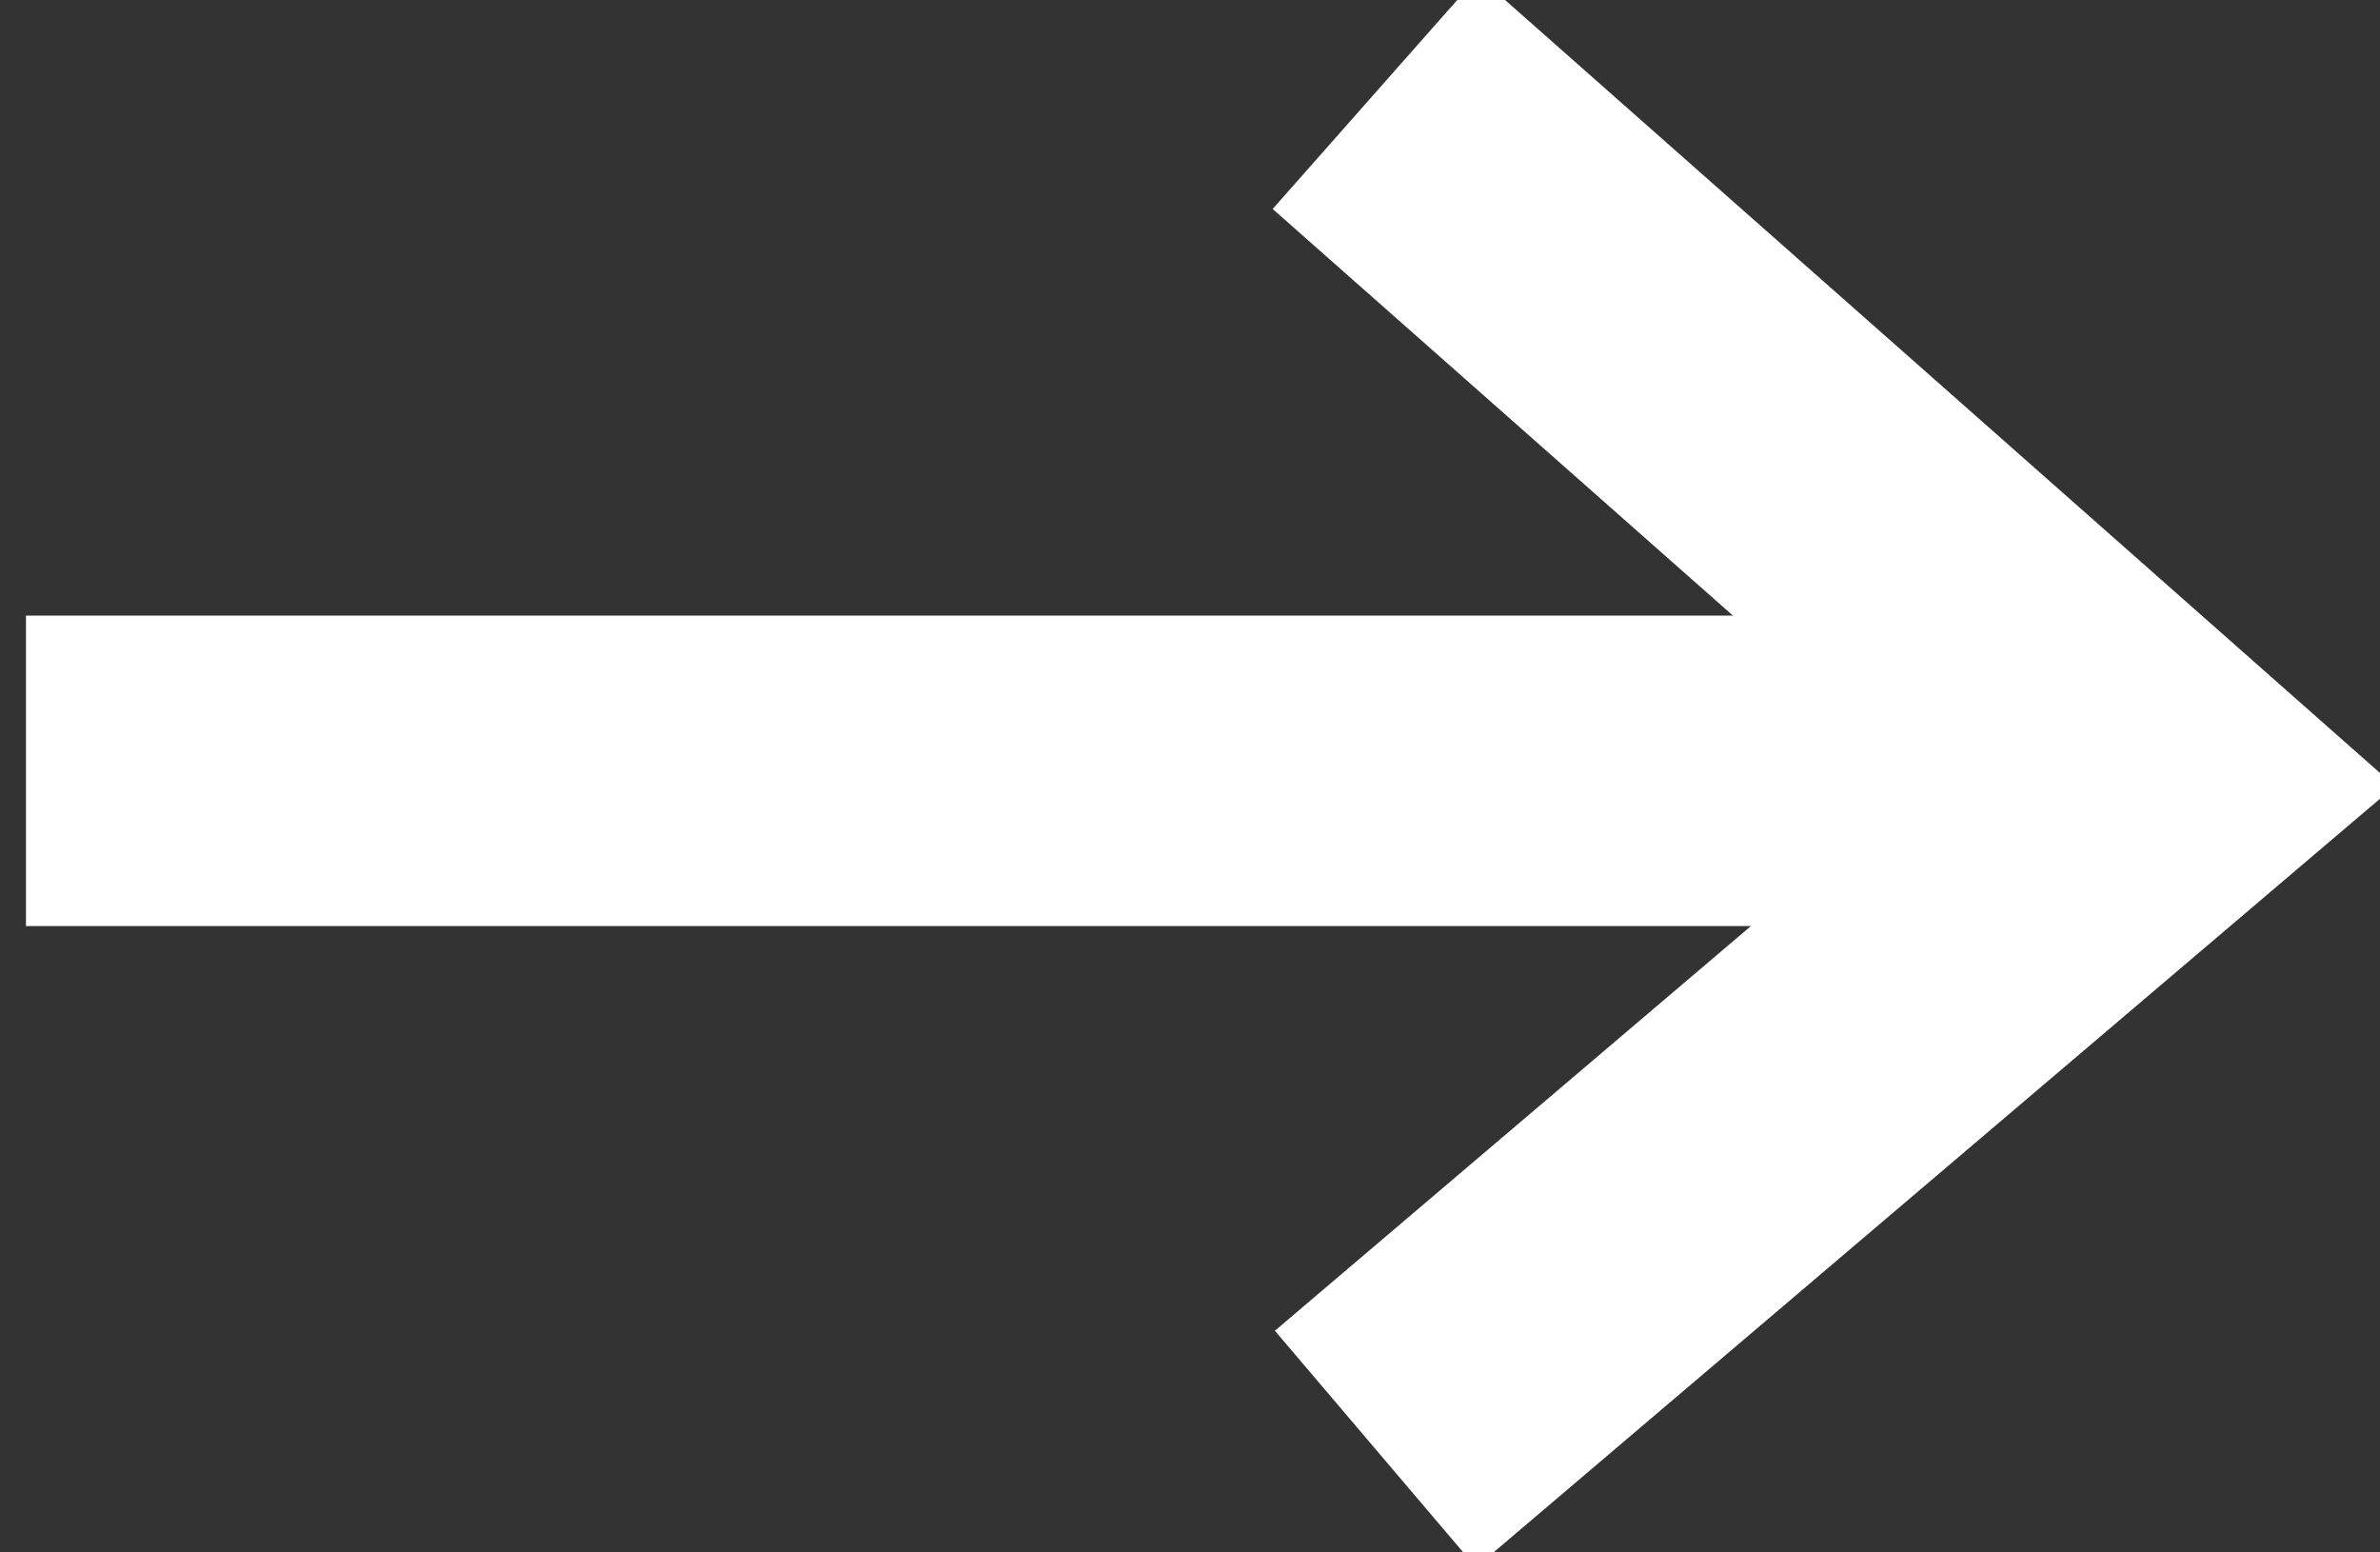
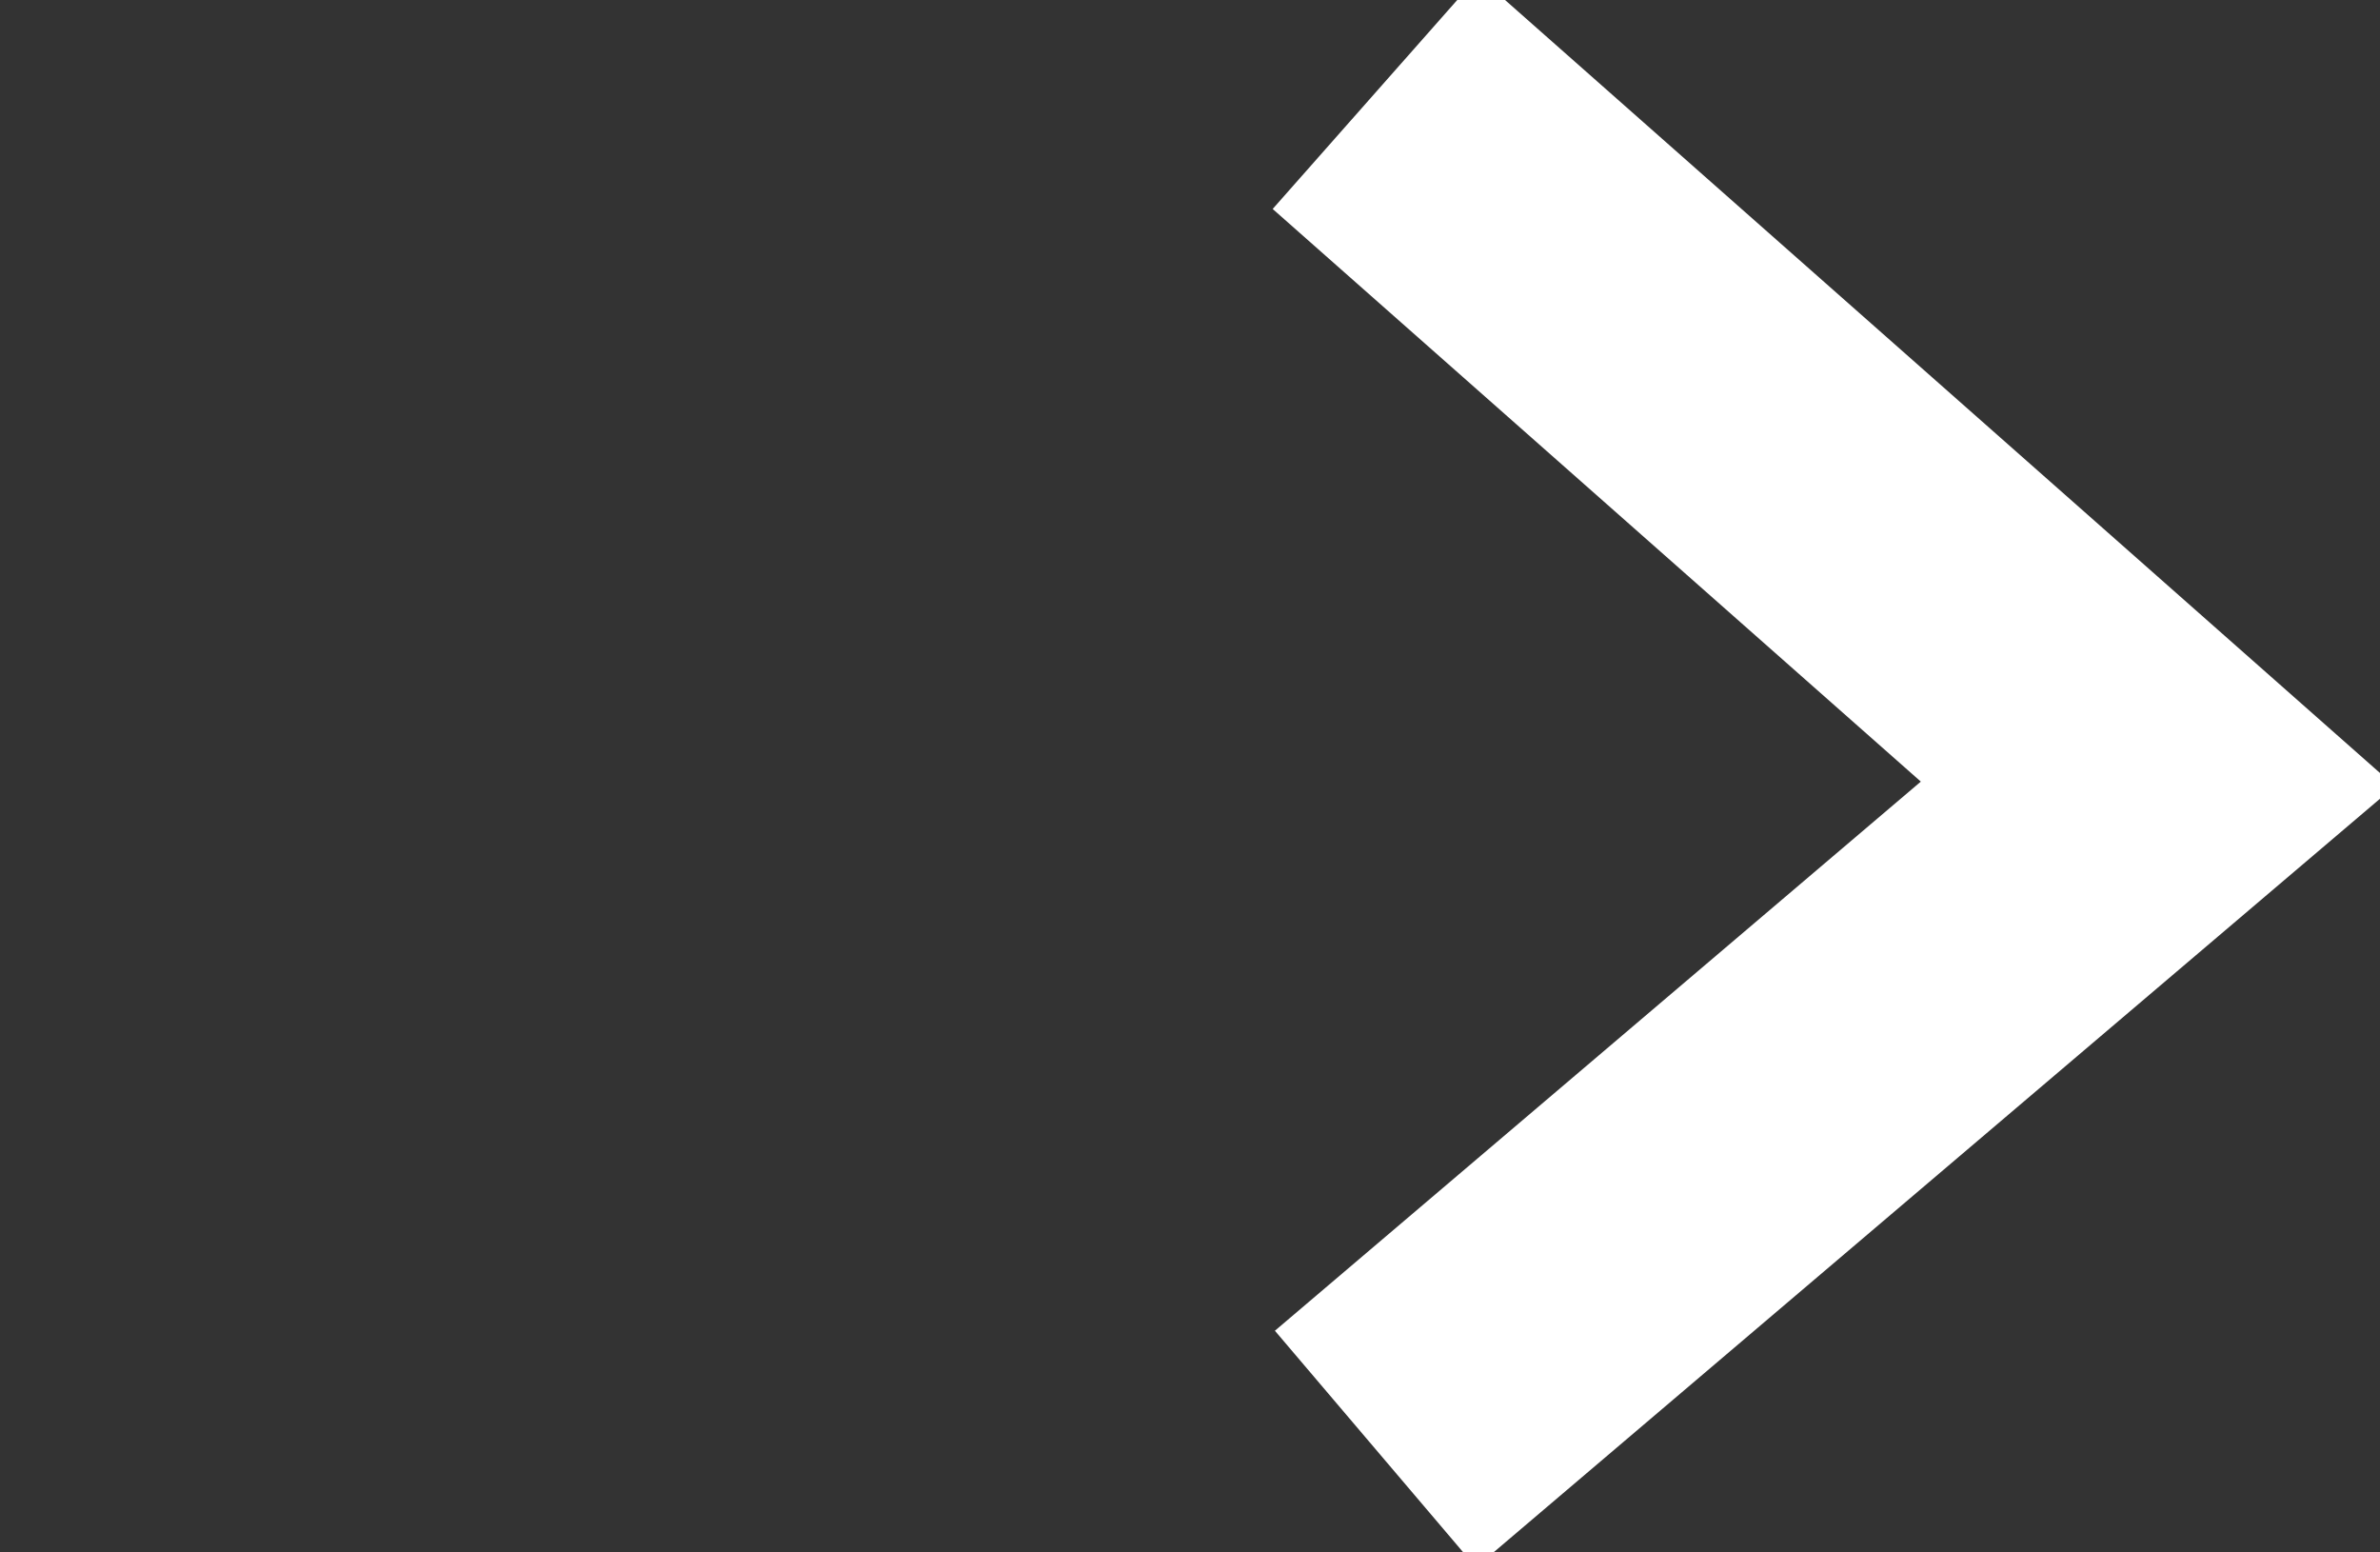
<svg xmlns="http://www.w3.org/2000/svg" width="23" height="15" viewBox="0 0 23 15">
  <rect x="0" y="0" width="23" height="15" fill="#333333" stroke="none" />
  <defs>
    <clipPath id="clip-menuItemArrow">
      <rect width="23" height="15" />
    </clipPath>
  </defs>
  <g id="menuItemArrow" clip-path="url(#clip-menuItemArrow)">
    <g id="Group_4" data-name="Group 4" transform="translate(20.853 0.895) rotate(90)">
-       <path id="Path_1" data-name="Path 1" d="M0,19.144V0" transform="translate(6.553 1.458)" fill="none" stroke="#fff" stroke-width="3" />
      <path id="Path_2" data-name="Path 2" d="M0,7.561,6.679,0l6.427,7.561" transform="translate(0 0)" fill="none" stroke="#fff" stroke-width="3" />
    </g>
  </g>
</svg>